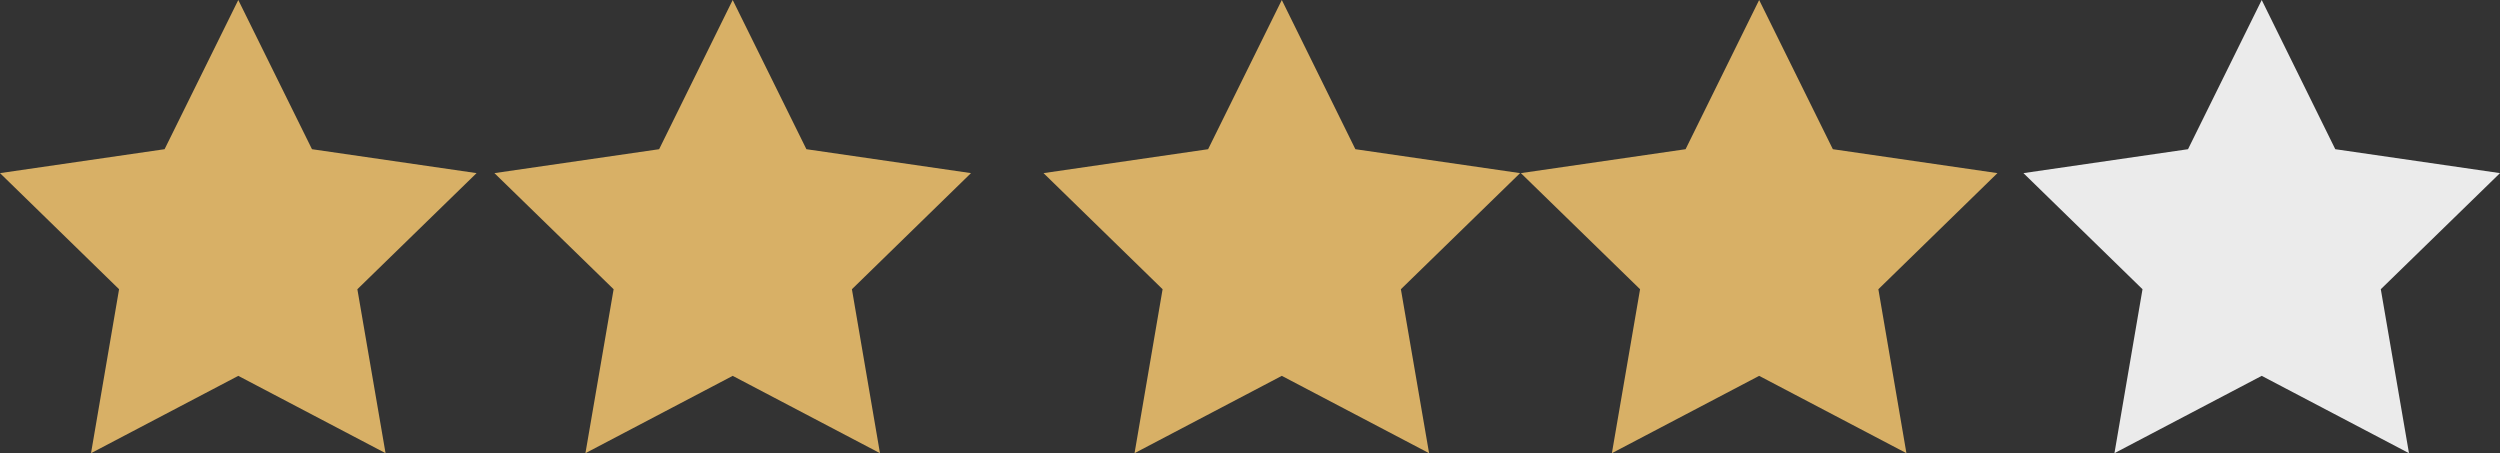
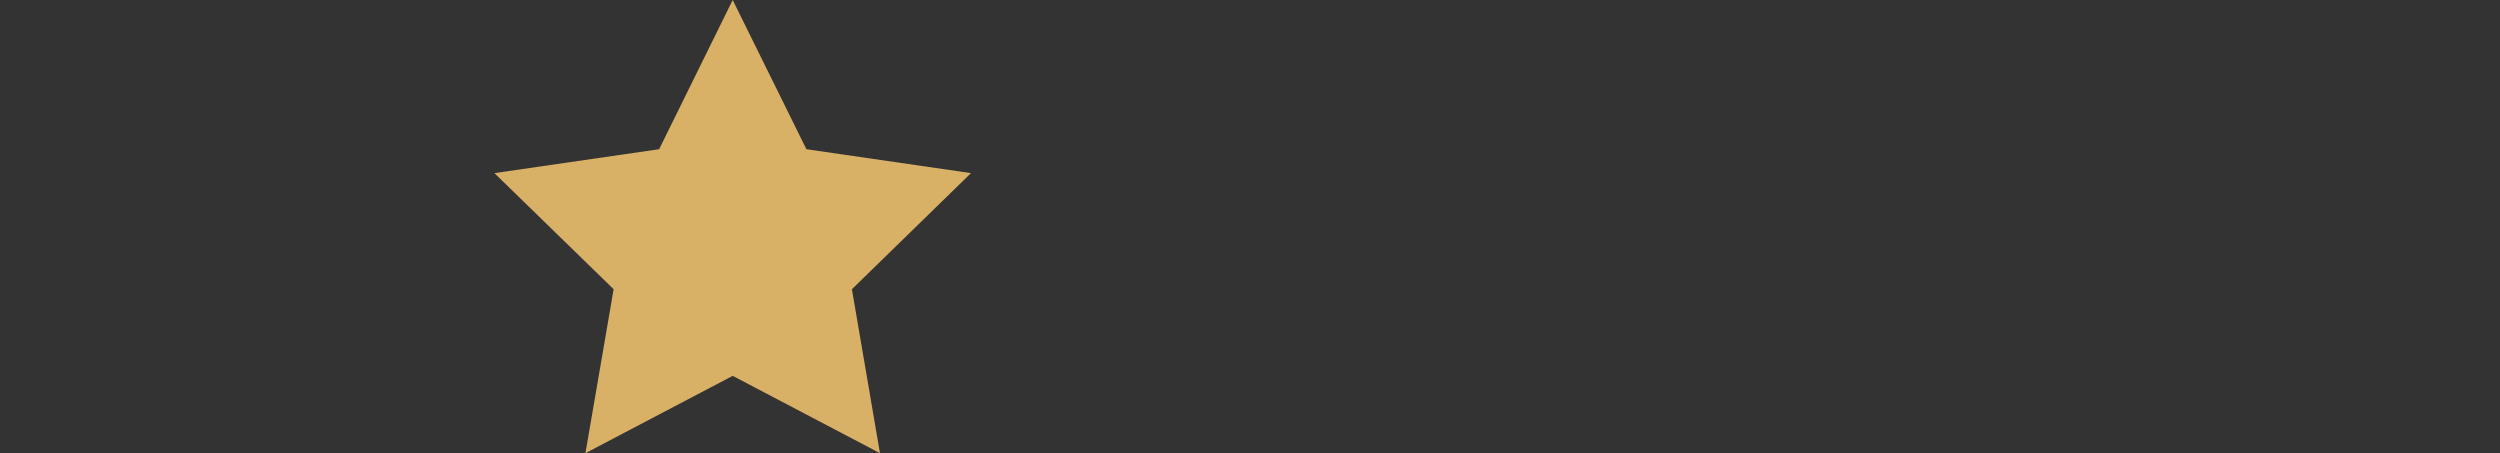
<svg xmlns="http://www.w3.org/2000/svg" viewBox="0 0 193.36 35.06">
  <rect x="0" y="0" width="193.36" height="35.06" fill="#333333" stroke="none" />
  <title>star4</title>
  <g id="Layer_2" data-name="Layer 2">
    <g id="Layer_1-2" data-name="Layer 1">
      <g style="opacity:0.9">
-         <polygon points="174.93 0 180.62 11.54 193.36 13.39 184.14 22.37 186.32 35.05 174.93 29.07 163.54 35.05 165.71 22.37 156.5 13.39 169.23 11.54 174.93 0" style="fill:#fff" />
-       </g>
+         </g>
      <g style="opacity:0.9">
-         <polygon points="136.06 0 141.76 11.54 154.49 13.39 145.28 22.37 147.45 35.05 136.06 29.07 124.67 35.05 126.85 22.37 117.63 13.39 130.37 11.54 136.06 0" style="fill:#eabe6b" />
-       </g>
+         </g>
      <g style="opacity:0.9">
-         <polygon points="99.14 0 104.83 11.54 117.57 13.39 108.35 22.37 110.53 35.05 99.14 29.07 87.75 35.05 89.92 22.37 80.71 13.39 93.44 11.54 99.14 0" style="fill:#eabe6b" />
-       </g>
+         </g>
      <g style="opacity:0.9">
        <polygon points="56.67 0 62.37 11.54 75.1 13.39 65.89 22.37 68.06 35.05 56.67 29.07 45.28 35.05 47.46 22.37 38.24 13.39 50.98 11.54 56.67 0" style="fill:#eabe6b" />
      </g>
      <g style="opacity:0.9">
-         <polygon points="18.43 0 24.13 11.54 36.86 13.39 27.64 22.37 29.82 35.05 18.43 29.07 7.04 35.05 9.21 22.37 0 13.39 12.73 11.54 18.43 0" style="fill:#eabe6b" />
-       </g>
+         </g>
    </g>
  </g>
</svg>